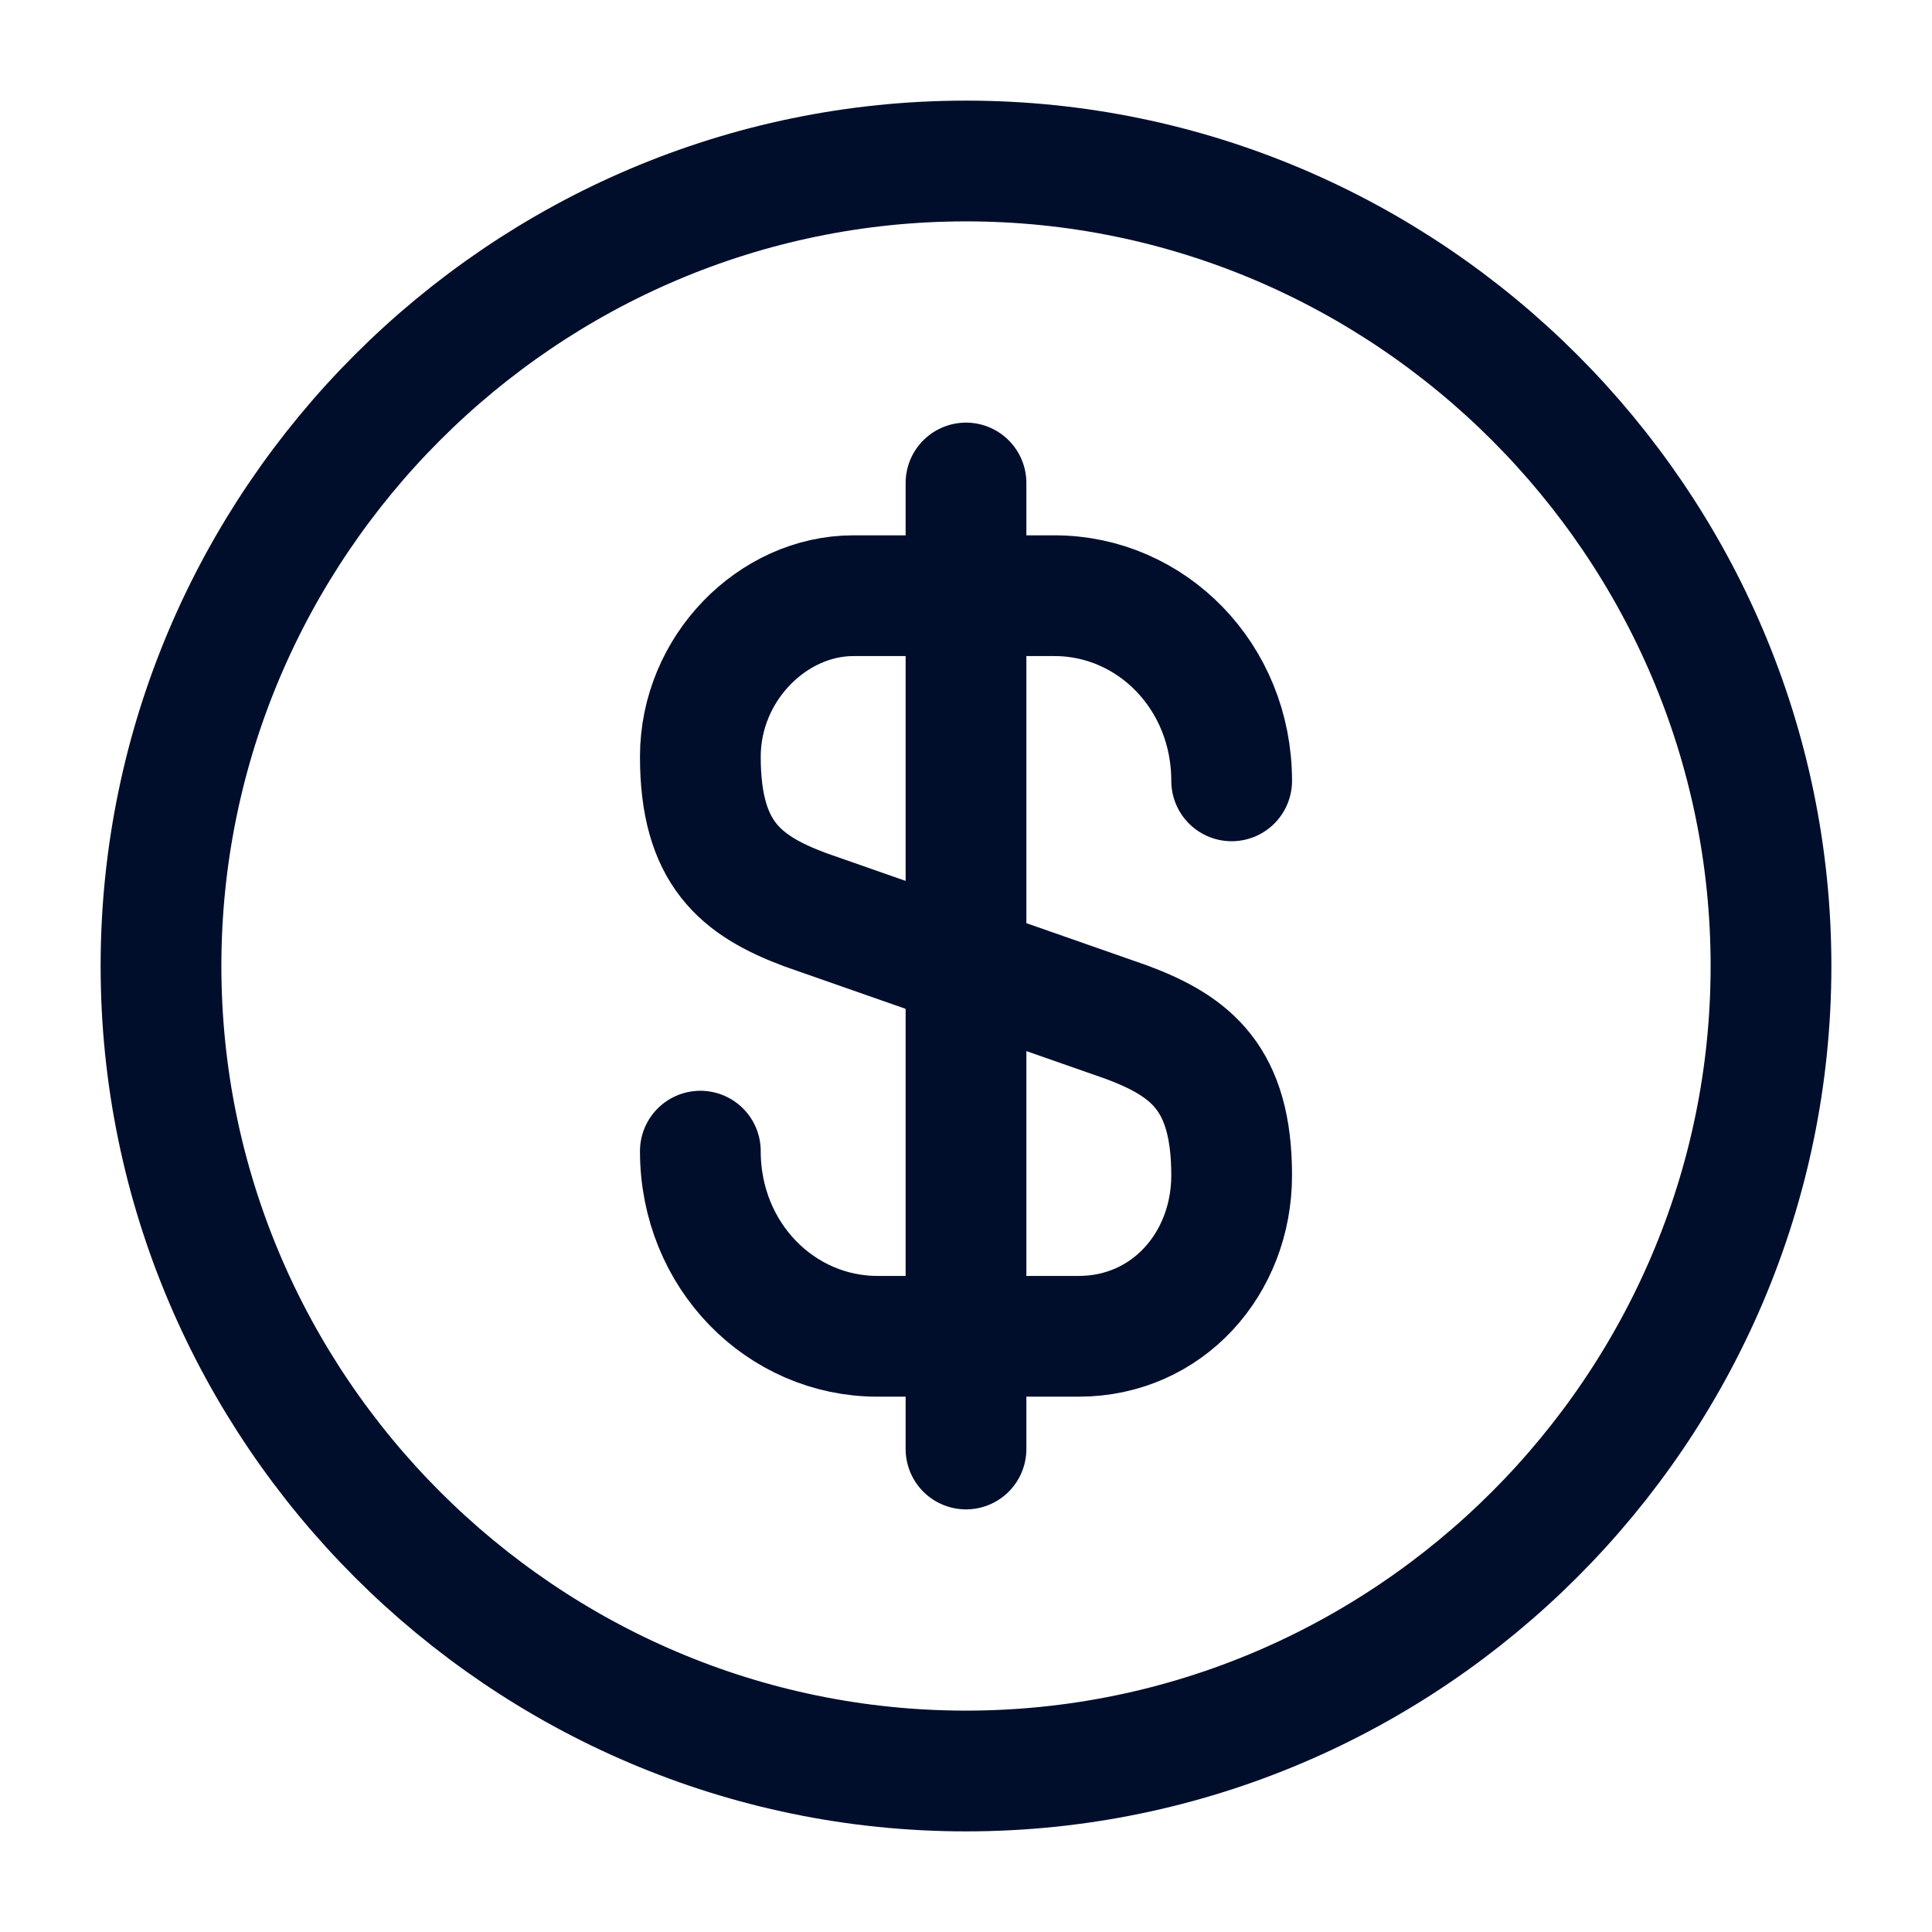
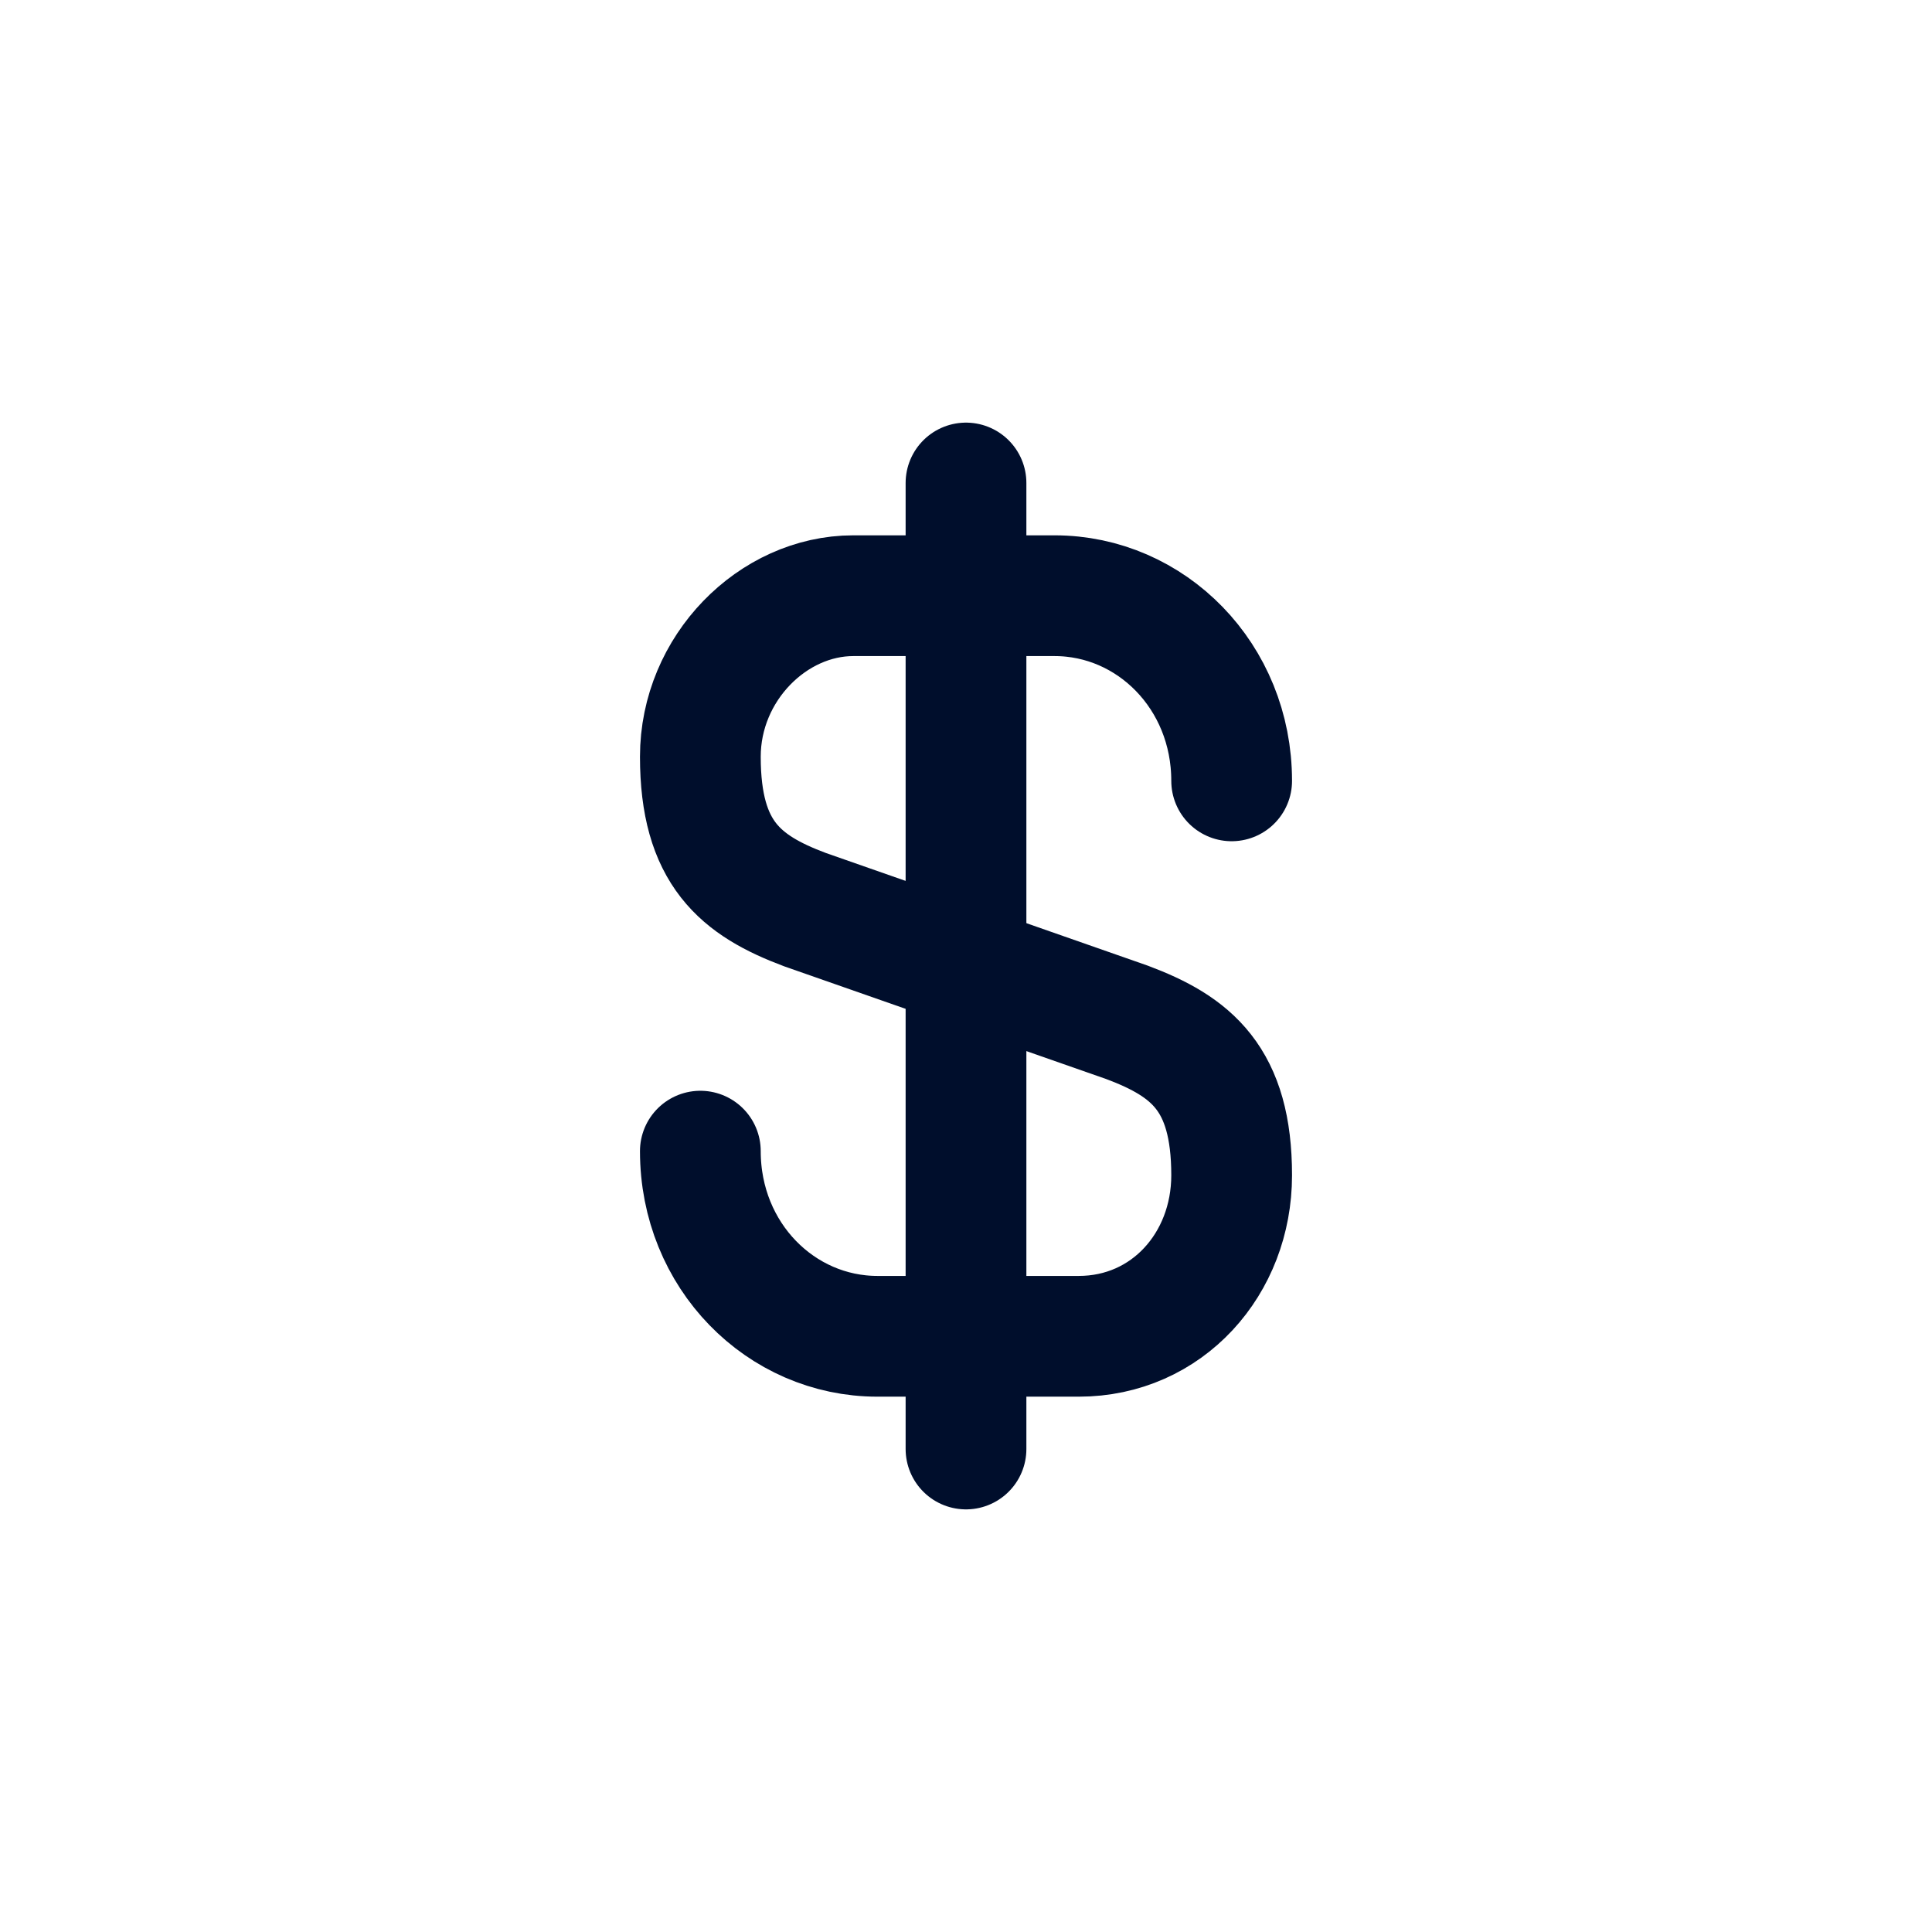
<svg xmlns="http://www.w3.org/2000/svg" version="1.1" id="Layer_1" x="0px" y="0px" viewBox="0 0 24 24" style="enable-background:new 0 0 24 24;" xml:space="preserve">
  <style type="text/css">
	.st0{fill:none;stroke:#000E2C;stroke-width:1.5;stroke-linecap:round;stroke-linejoin:round;}
</style>
  <path class="st0" d="M8.7,14.3c0,1.3,1,2.3,2.2,2.3h2.5c1.1,0,1.9-0.9,1.9-2c0-1.2-0.5-1.6-1.3-1.9l-4-1.4C9.2,11,8.7,10.6,8.7,9.4  c0-1.1,0.9-2,1.9-2h2.5c1.2,0,2.2,1,2.2,2.3" />
  <path class="st0" d="M12,6v12" />
-   <path class="st0" d="M12,22c5.5,0,10-4.5,10-10c0-5.5-4.5-10-10-10C6.5,2,2,6.5,2,12C2,17.5,6.5,22,12,22z" />
</svg>